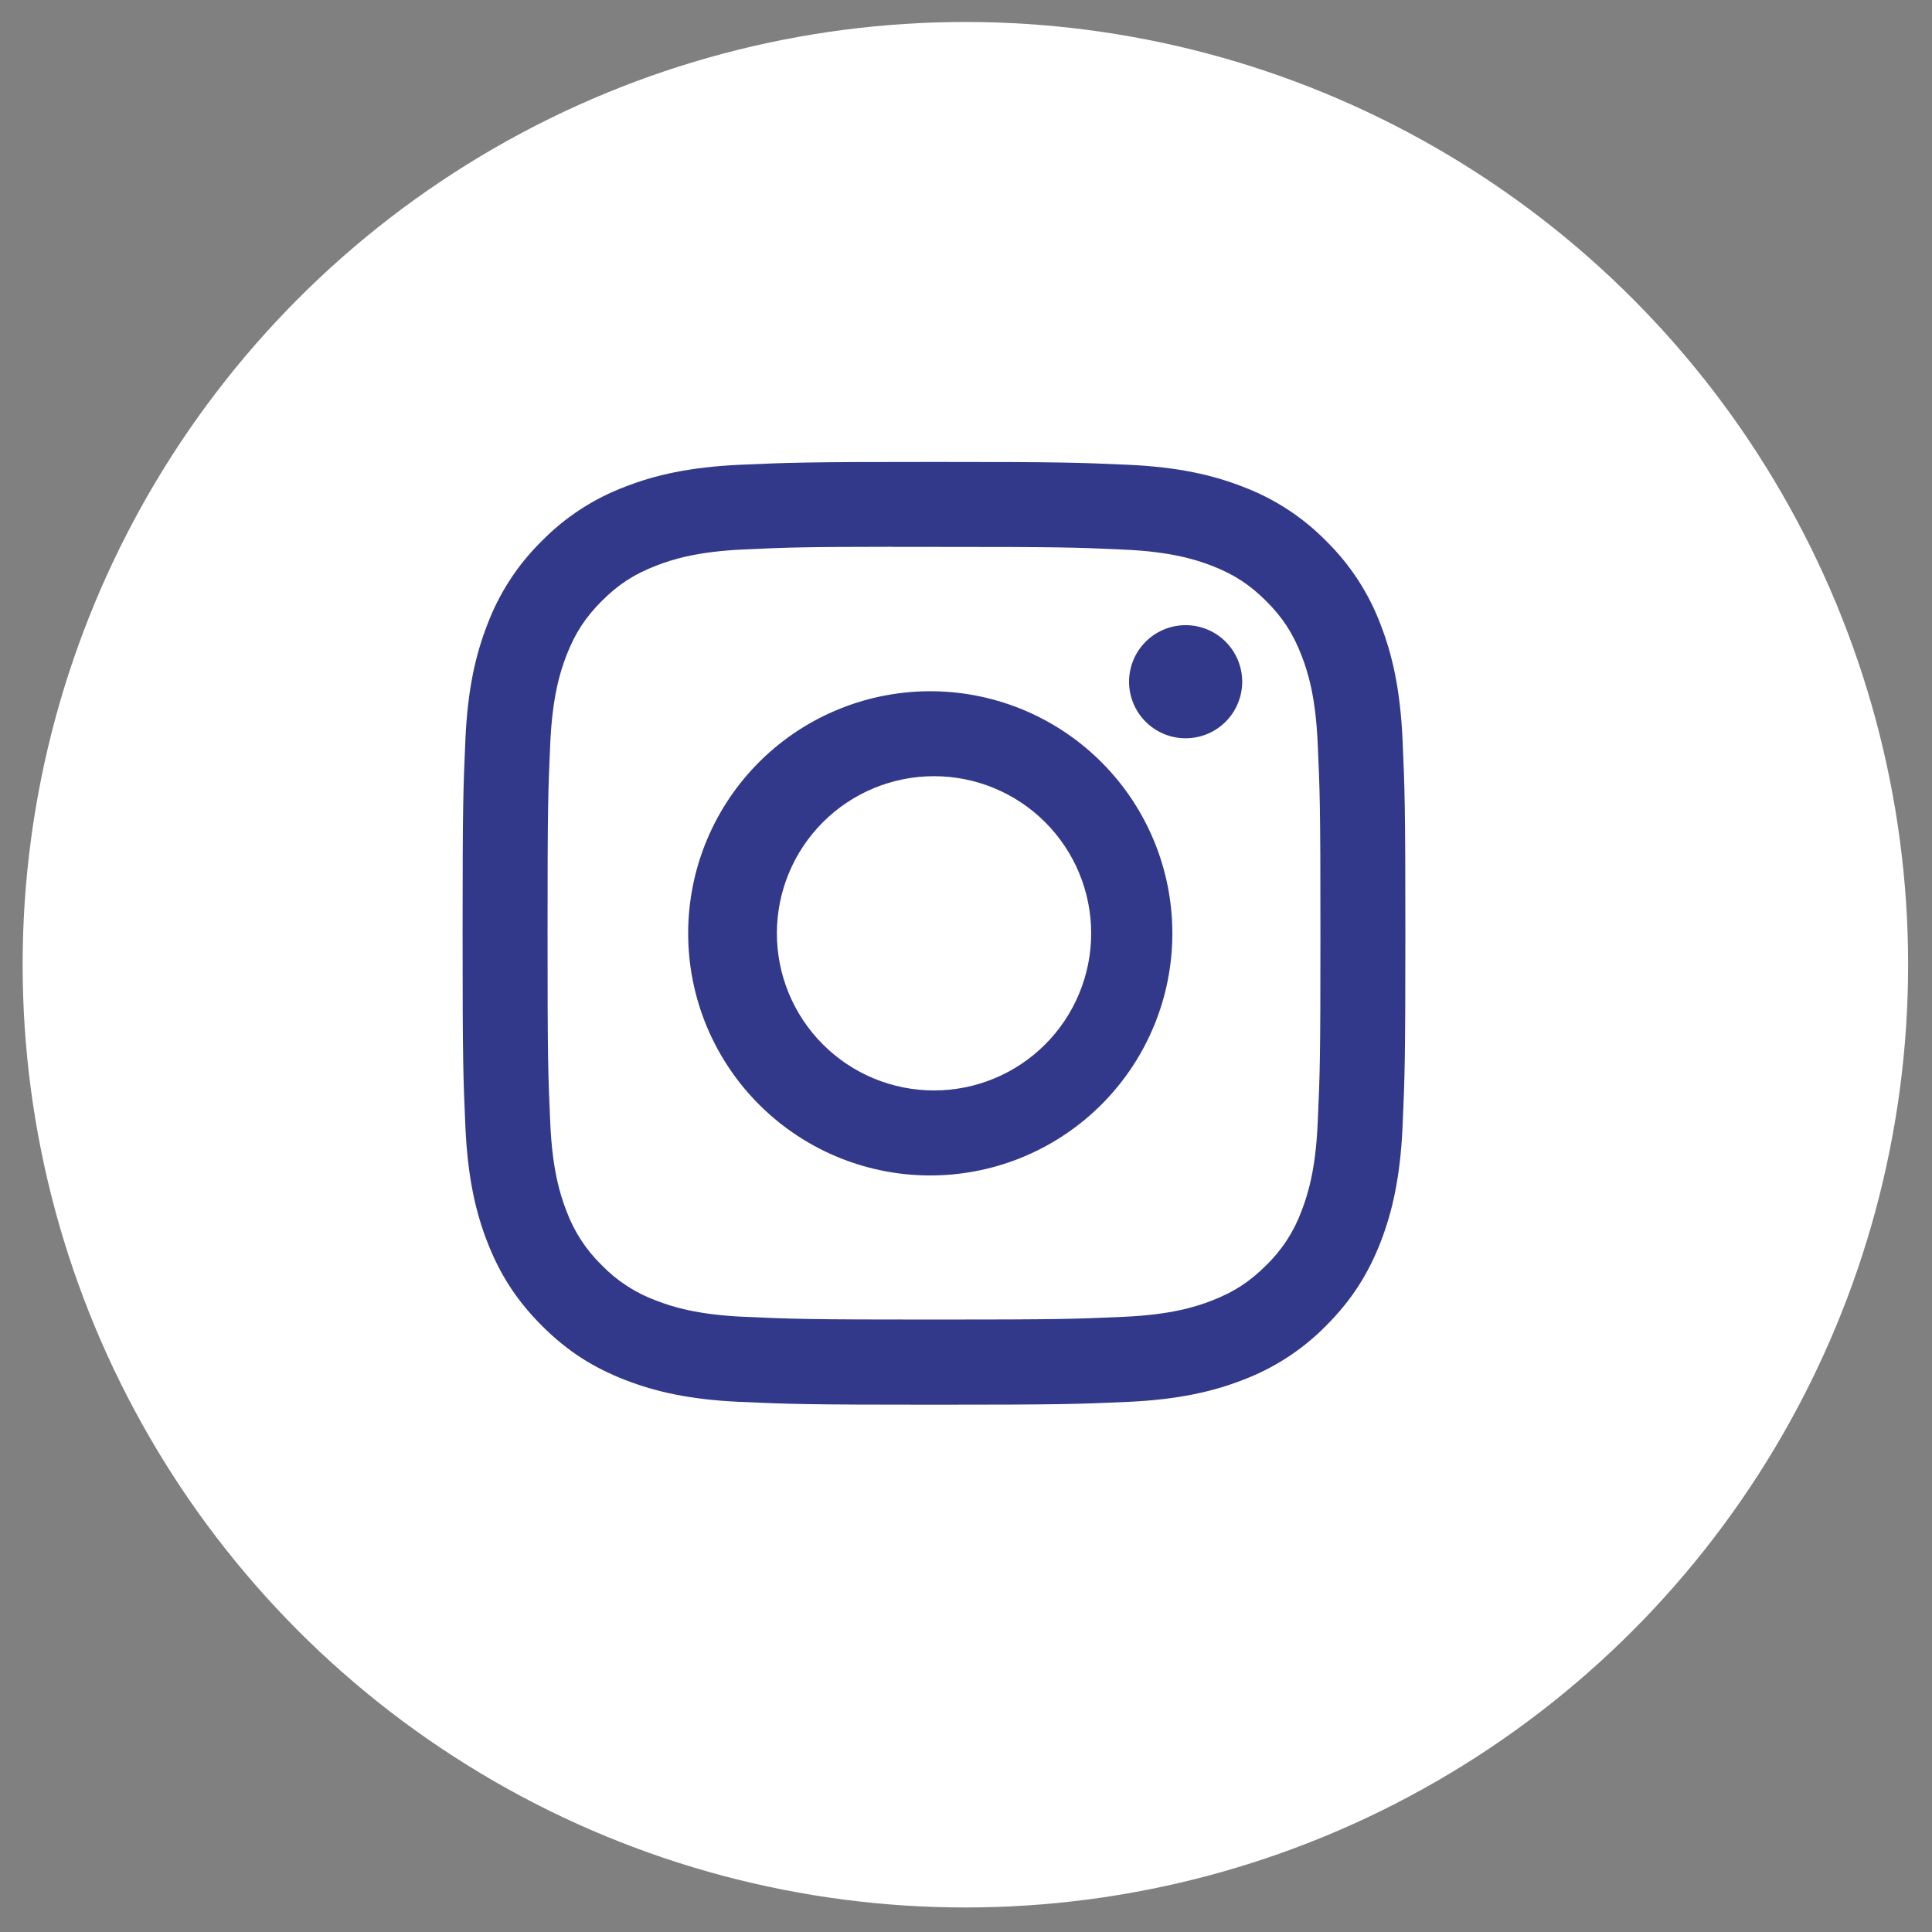
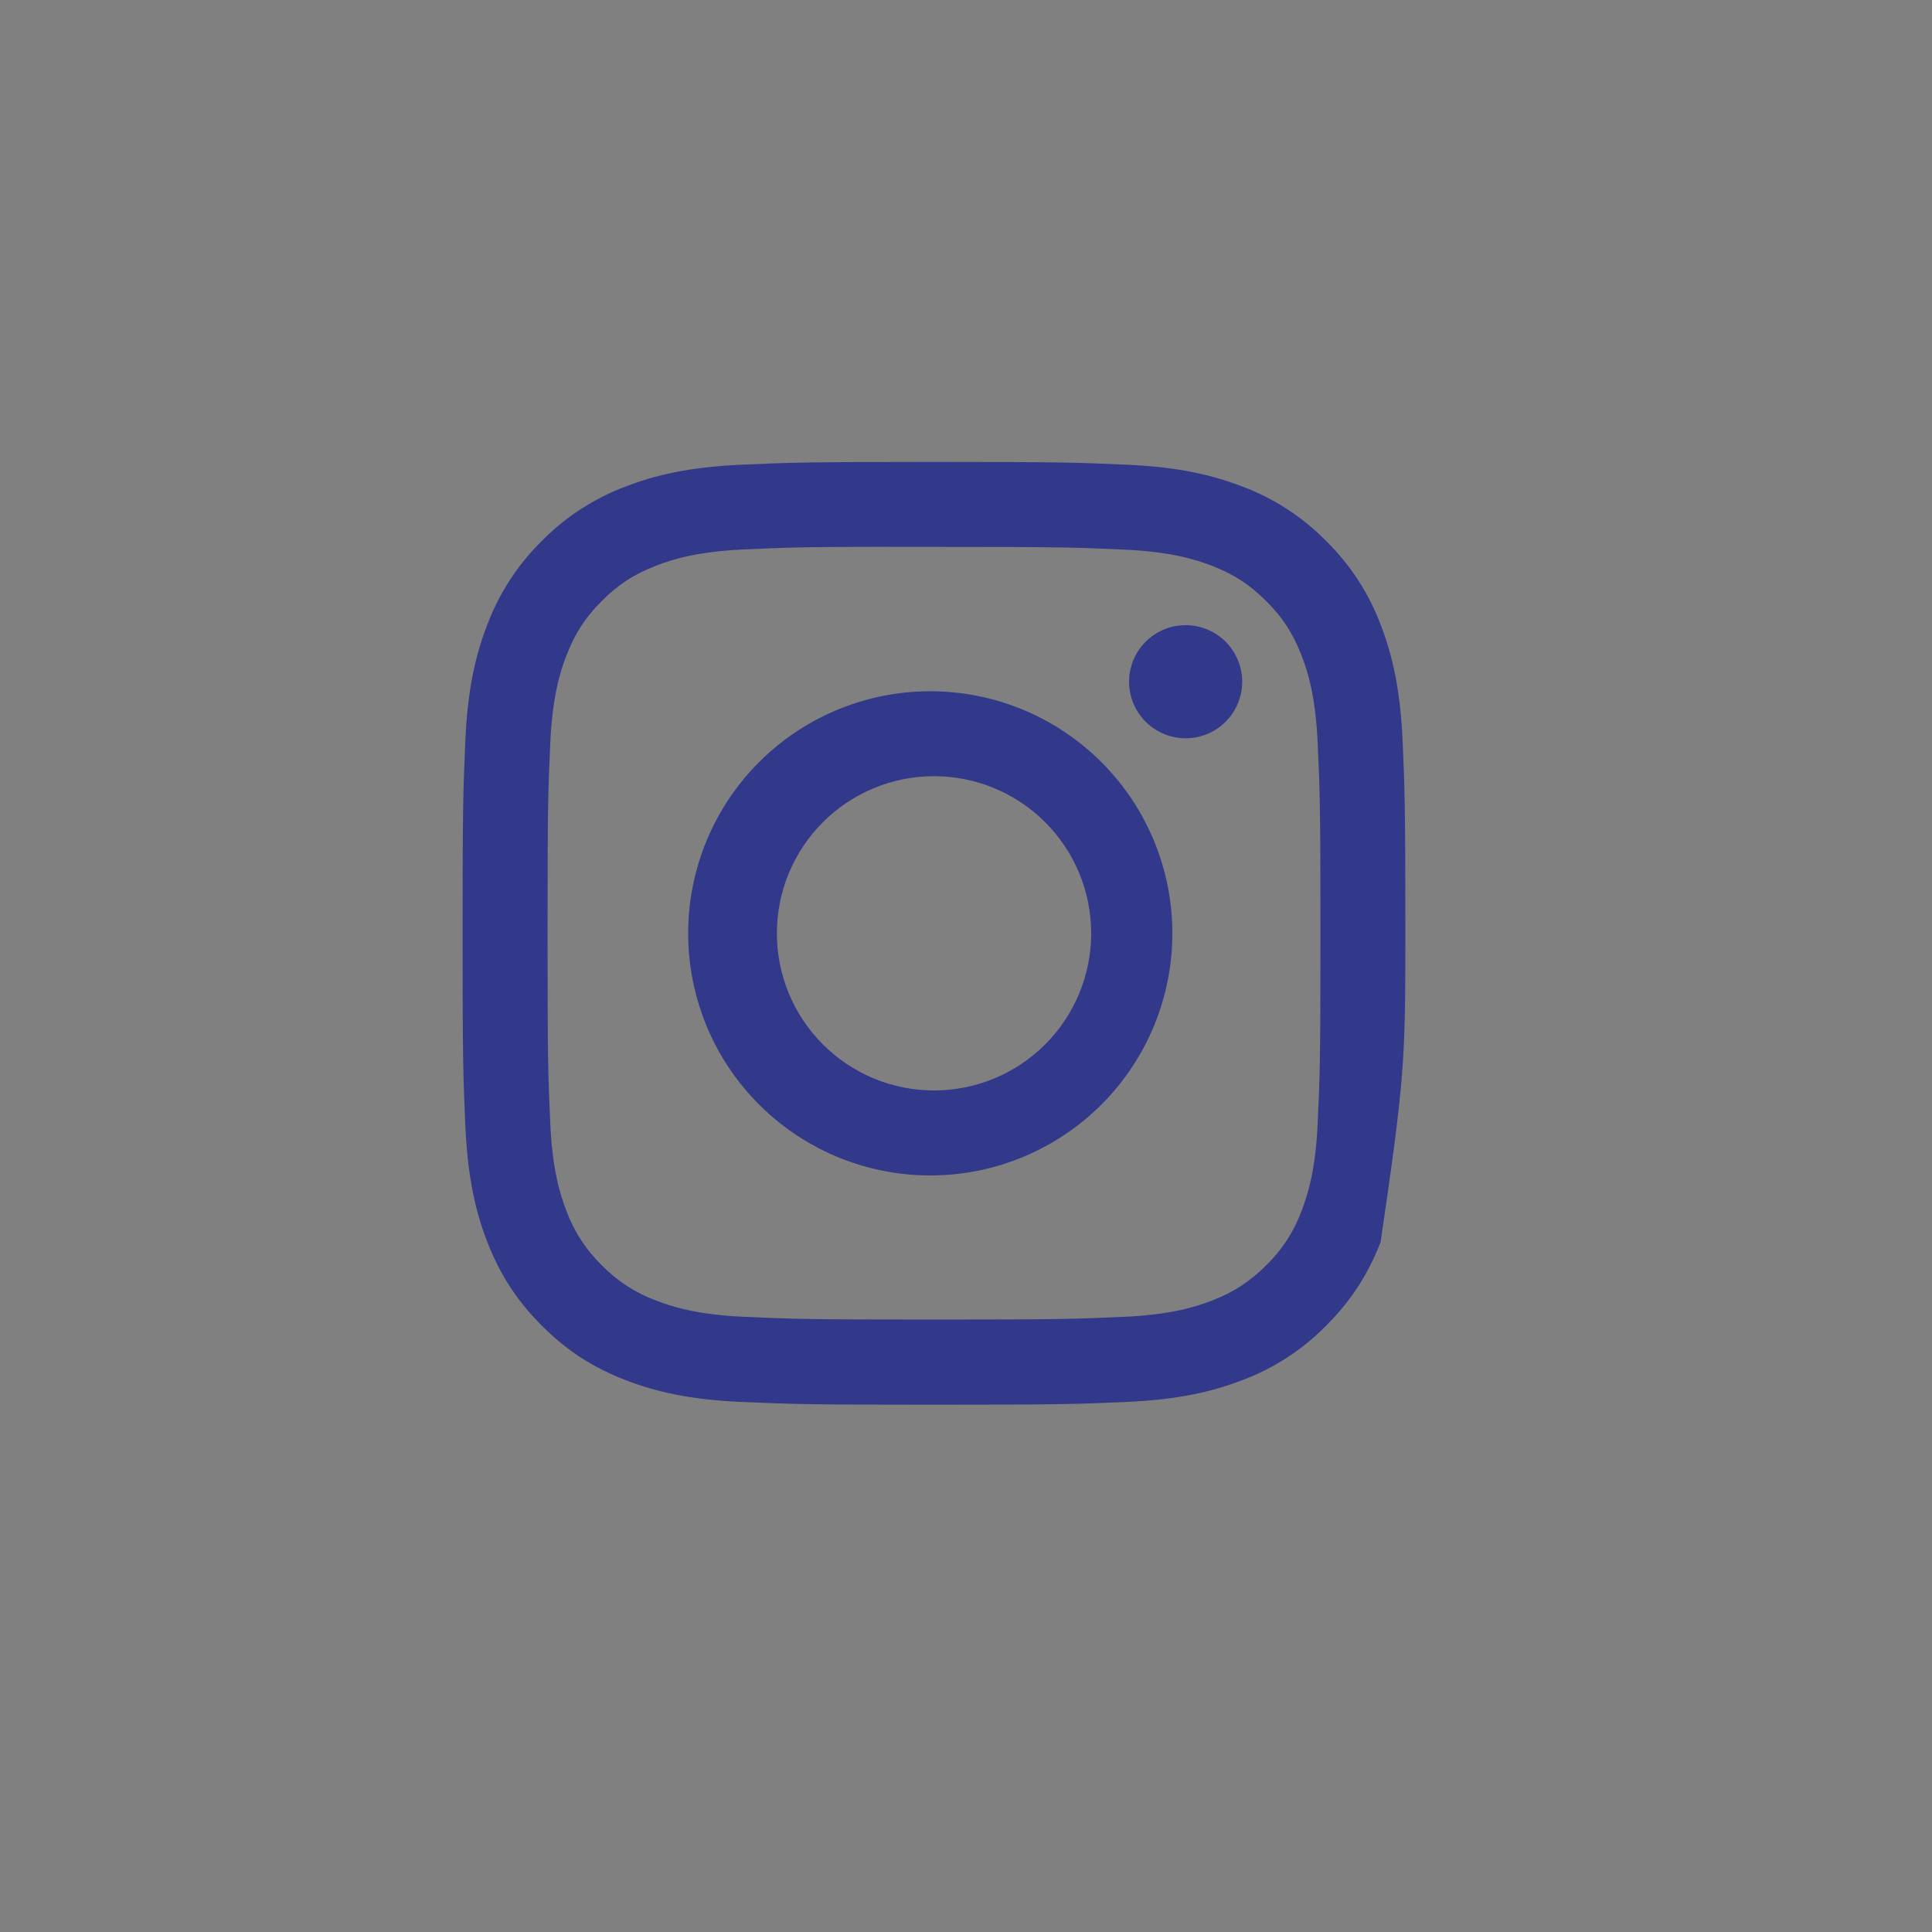
<svg xmlns="http://www.w3.org/2000/svg" width="53" height="53" viewBox="0 0 53 53" fill="none">
  <rect x="0" y="0" width="53" height="53" fill="#808080" stroke="none" />
-   <circle cx="26.483" cy="26.465" r="25.862" fill="white" />
-   <path d="M25.622 12.672C22.112 12.672 21.671 12.689 20.292 12.75C18.913 12.815 17.974 13.031 17.152 13.351C16.289 13.676 15.507 14.185 14.861 14.843C14.204 15.489 13.694 16.271 13.369 17.134C13.049 17.955 12.831 18.895 12.768 20.269C12.707 21.651 12.69 22.091 12.69 25.605C12.69 29.116 12.707 29.555 12.768 30.934C12.833 32.312 13.049 33.251 13.369 34.073C13.701 34.923 14.142 35.644 14.861 36.364C15.579 37.083 16.3 37.526 17.15 37.856C17.974 38.176 18.912 38.394 20.289 38.457C21.669 38.518 22.109 38.535 25.622 38.535C29.134 38.535 29.572 38.518 30.952 38.457C32.328 38.392 33.27 38.176 34.093 37.856C34.955 37.531 35.736 37.022 36.382 36.364C37.101 35.644 37.542 34.923 37.874 34.073C38.192 33.251 38.41 32.312 38.475 30.934C38.536 29.555 38.553 29.116 38.553 25.604C38.553 22.091 38.536 21.651 38.475 20.271C38.41 18.895 38.192 17.955 37.874 17.134C37.549 16.271 37.039 15.489 36.382 14.843C35.736 14.185 34.955 13.676 34.091 13.351C33.267 13.031 32.326 12.813 30.951 12.75C29.57 12.689 29.132 12.672 25.618 12.672H25.623H25.622ZM24.462 15.003H25.623C29.076 15.003 29.485 15.015 30.847 15.078C32.108 15.134 32.793 15.346 33.249 15.522C33.852 15.757 34.284 16.038 34.736 16.49C35.189 16.943 35.468 17.373 35.703 17.977C35.881 18.432 36.091 19.117 36.147 20.378C36.21 21.74 36.223 22.149 36.223 25.6C36.223 29.051 36.21 29.462 36.147 30.824C36.091 32.085 35.879 32.769 35.703 33.225C35.495 33.786 35.165 34.294 34.735 34.71C34.282 35.163 33.852 35.442 33.248 35.677C32.795 35.855 32.11 36.065 30.847 36.123C29.485 36.184 29.076 36.199 25.623 36.199C22.171 36.199 21.76 36.184 20.397 36.123C19.137 36.065 18.453 35.855 17.997 35.677C17.435 35.47 16.927 35.139 16.51 34.71C16.08 34.293 15.748 33.785 15.54 33.223C15.364 32.769 15.152 32.084 15.096 30.823C15.034 29.46 15.021 29.051 15.021 25.597C15.021 22.144 15.034 21.737 15.096 20.375C15.154 19.114 15.364 18.428 15.542 17.973C15.776 17.37 16.057 16.938 16.51 16.485C16.962 16.033 17.392 15.753 17.997 15.519C18.453 15.341 19.137 15.131 20.397 15.073C21.59 15.018 22.052 15.002 24.462 15V15.003ZM32.525 17.15C32.321 17.15 32.12 17.19 31.931 17.268C31.743 17.346 31.572 17.46 31.428 17.604C31.284 17.748 31.169 17.919 31.091 18.108C31.014 18.296 30.973 18.498 30.973 18.701C30.973 18.905 31.014 19.107 31.091 19.295C31.169 19.484 31.284 19.655 31.428 19.799C31.572 19.943 31.743 20.057 31.931 20.135C32.12 20.213 32.321 20.253 32.525 20.253C32.937 20.253 33.331 20.09 33.622 19.799C33.913 19.508 34.077 19.113 34.077 18.701C34.077 18.29 33.913 17.895 33.622 17.604C33.331 17.313 32.937 17.15 32.525 17.15ZM25.623 18.963C24.742 18.95 23.867 19.111 23.05 19.439C22.232 19.766 21.488 20.253 20.86 20.871C20.232 21.489 19.734 22.226 19.393 23.039C19.053 23.851 18.878 24.723 18.878 25.604C18.878 26.485 19.053 27.357 19.393 28.17C19.734 28.982 20.232 29.719 20.86 30.337C21.488 30.955 22.232 31.442 23.05 31.77C23.867 32.097 24.742 32.259 25.623 32.245C27.366 32.218 29.029 31.506 30.252 30.264C31.476 29.021 32.161 27.348 32.161 25.604C32.161 23.861 31.476 22.187 30.252 20.945C29.029 19.702 27.366 18.991 25.623 18.963ZM25.623 21.293C26.766 21.293 27.863 21.747 28.671 22.555C29.48 23.364 29.934 24.46 29.934 25.604C29.934 26.747 29.48 27.843 28.671 28.652C27.863 29.46 26.766 29.914 25.623 29.914C24.48 29.914 23.383 29.46 22.575 28.652C21.766 27.843 21.312 26.747 21.312 25.604C21.312 24.46 21.766 23.364 22.575 22.555C23.383 21.747 24.48 21.293 25.623 21.293Z" fill="#32398A" />
+   <path d="M25.622 12.672C22.112 12.672 21.671 12.689 20.292 12.75C18.913 12.815 17.974 13.031 17.152 13.351C16.289 13.676 15.507 14.185 14.861 14.843C14.204 15.489 13.694 16.271 13.369 17.134C13.049 17.955 12.831 18.895 12.768 20.269C12.707 21.651 12.69 22.091 12.69 25.605C12.69 29.116 12.707 29.555 12.768 30.934C12.833 32.312 13.049 33.251 13.369 34.073C13.701 34.923 14.142 35.644 14.861 36.364C15.579 37.083 16.3 37.526 17.15 37.856C17.974 38.176 18.912 38.394 20.289 38.457C21.669 38.518 22.109 38.535 25.622 38.535C29.134 38.535 29.572 38.518 30.952 38.457C32.328 38.392 33.27 38.176 34.093 37.856C34.955 37.531 35.736 37.022 36.382 36.364C37.101 35.644 37.542 34.923 37.874 34.073C38.536 29.555 38.553 29.116 38.553 25.604C38.553 22.091 38.536 21.651 38.475 20.271C38.41 18.895 38.192 17.955 37.874 17.134C37.549 16.271 37.039 15.489 36.382 14.843C35.736 14.185 34.955 13.676 34.091 13.351C33.267 13.031 32.326 12.813 30.951 12.75C29.57 12.689 29.132 12.672 25.618 12.672H25.623H25.622ZM24.462 15.003H25.623C29.076 15.003 29.485 15.015 30.847 15.078C32.108 15.134 32.793 15.346 33.249 15.522C33.852 15.757 34.284 16.038 34.736 16.49C35.189 16.943 35.468 17.373 35.703 17.977C35.881 18.432 36.091 19.117 36.147 20.378C36.21 21.74 36.223 22.149 36.223 25.6C36.223 29.051 36.21 29.462 36.147 30.824C36.091 32.085 35.879 32.769 35.703 33.225C35.495 33.786 35.165 34.294 34.735 34.71C34.282 35.163 33.852 35.442 33.248 35.677C32.795 35.855 32.11 36.065 30.847 36.123C29.485 36.184 29.076 36.199 25.623 36.199C22.171 36.199 21.76 36.184 20.397 36.123C19.137 36.065 18.453 35.855 17.997 35.677C17.435 35.47 16.927 35.139 16.51 34.71C16.08 34.293 15.748 33.785 15.54 33.223C15.364 32.769 15.152 32.084 15.096 30.823C15.034 29.46 15.021 29.051 15.021 25.597C15.021 22.144 15.034 21.737 15.096 20.375C15.154 19.114 15.364 18.428 15.542 17.973C15.776 17.37 16.057 16.938 16.51 16.485C16.962 16.033 17.392 15.753 17.997 15.519C18.453 15.341 19.137 15.131 20.397 15.073C21.59 15.018 22.052 15.002 24.462 15V15.003ZM32.525 17.15C32.321 17.15 32.12 17.19 31.931 17.268C31.743 17.346 31.572 17.46 31.428 17.604C31.284 17.748 31.169 17.919 31.091 18.108C31.014 18.296 30.973 18.498 30.973 18.701C30.973 18.905 31.014 19.107 31.091 19.295C31.169 19.484 31.284 19.655 31.428 19.799C31.572 19.943 31.743 20.057 31.931 20.135C32.12 20.213 32.321 20.253 32.525 20.253C32.937 20.253 33.331 20.09 33.622 19.799C33.913 19.508 34.077 19.113 34.077 18.701C34.077 18.29 33.913 17.895 33.622 17.604C33.331 17.313 32.937 17.15 32.525 17.15ZM25.623 18.963C24.742 18.95 23.867 19.111 23.05 19.439C22.232 19.766 21.488 20.253 20.86 20.871C20.232 21.489 19.734 22.226 19.393 23.039C19.053 23.851 18.878 24.723 18.878 25.604C18.878 26.485 19.053 27.357 19.393 28.17C19.734 28.982 20.232 29.719 20.86 30.337C21.488 30.955 22.232 31.442 23.05 31.77C23.867 32.097 24.742 32.259 25.623 32.245C27.366 32.218 29.029 31.506 30.252 30.264C31.476 29.021 32.161 27.348 32.161 25.604C32.161 23.861 31.476 22.187 30.252 20.945C29.029 19.702 27.366 18.991 25.623 18.963ZM25.623 21.293C26.766 21.293 27.863 21.747 28.671 22.555C29.48 23.364 29.934 24.46 29.934 25.604C29.934 26.747 29.48 27.843 28.671 28.652C27.863 29.46 26.766 29.914 25.623 29.914C24.48 29.914 23.383 29.46 22.575 28.652C21.766 27.843 21.312 26.747 21.312 25.604C21.312 24.46 21.766 23.364 22.575 22.555C23.383 21.747 24.48 21.293 25.623 21.293Z" fill="#32398A" />
</svg>